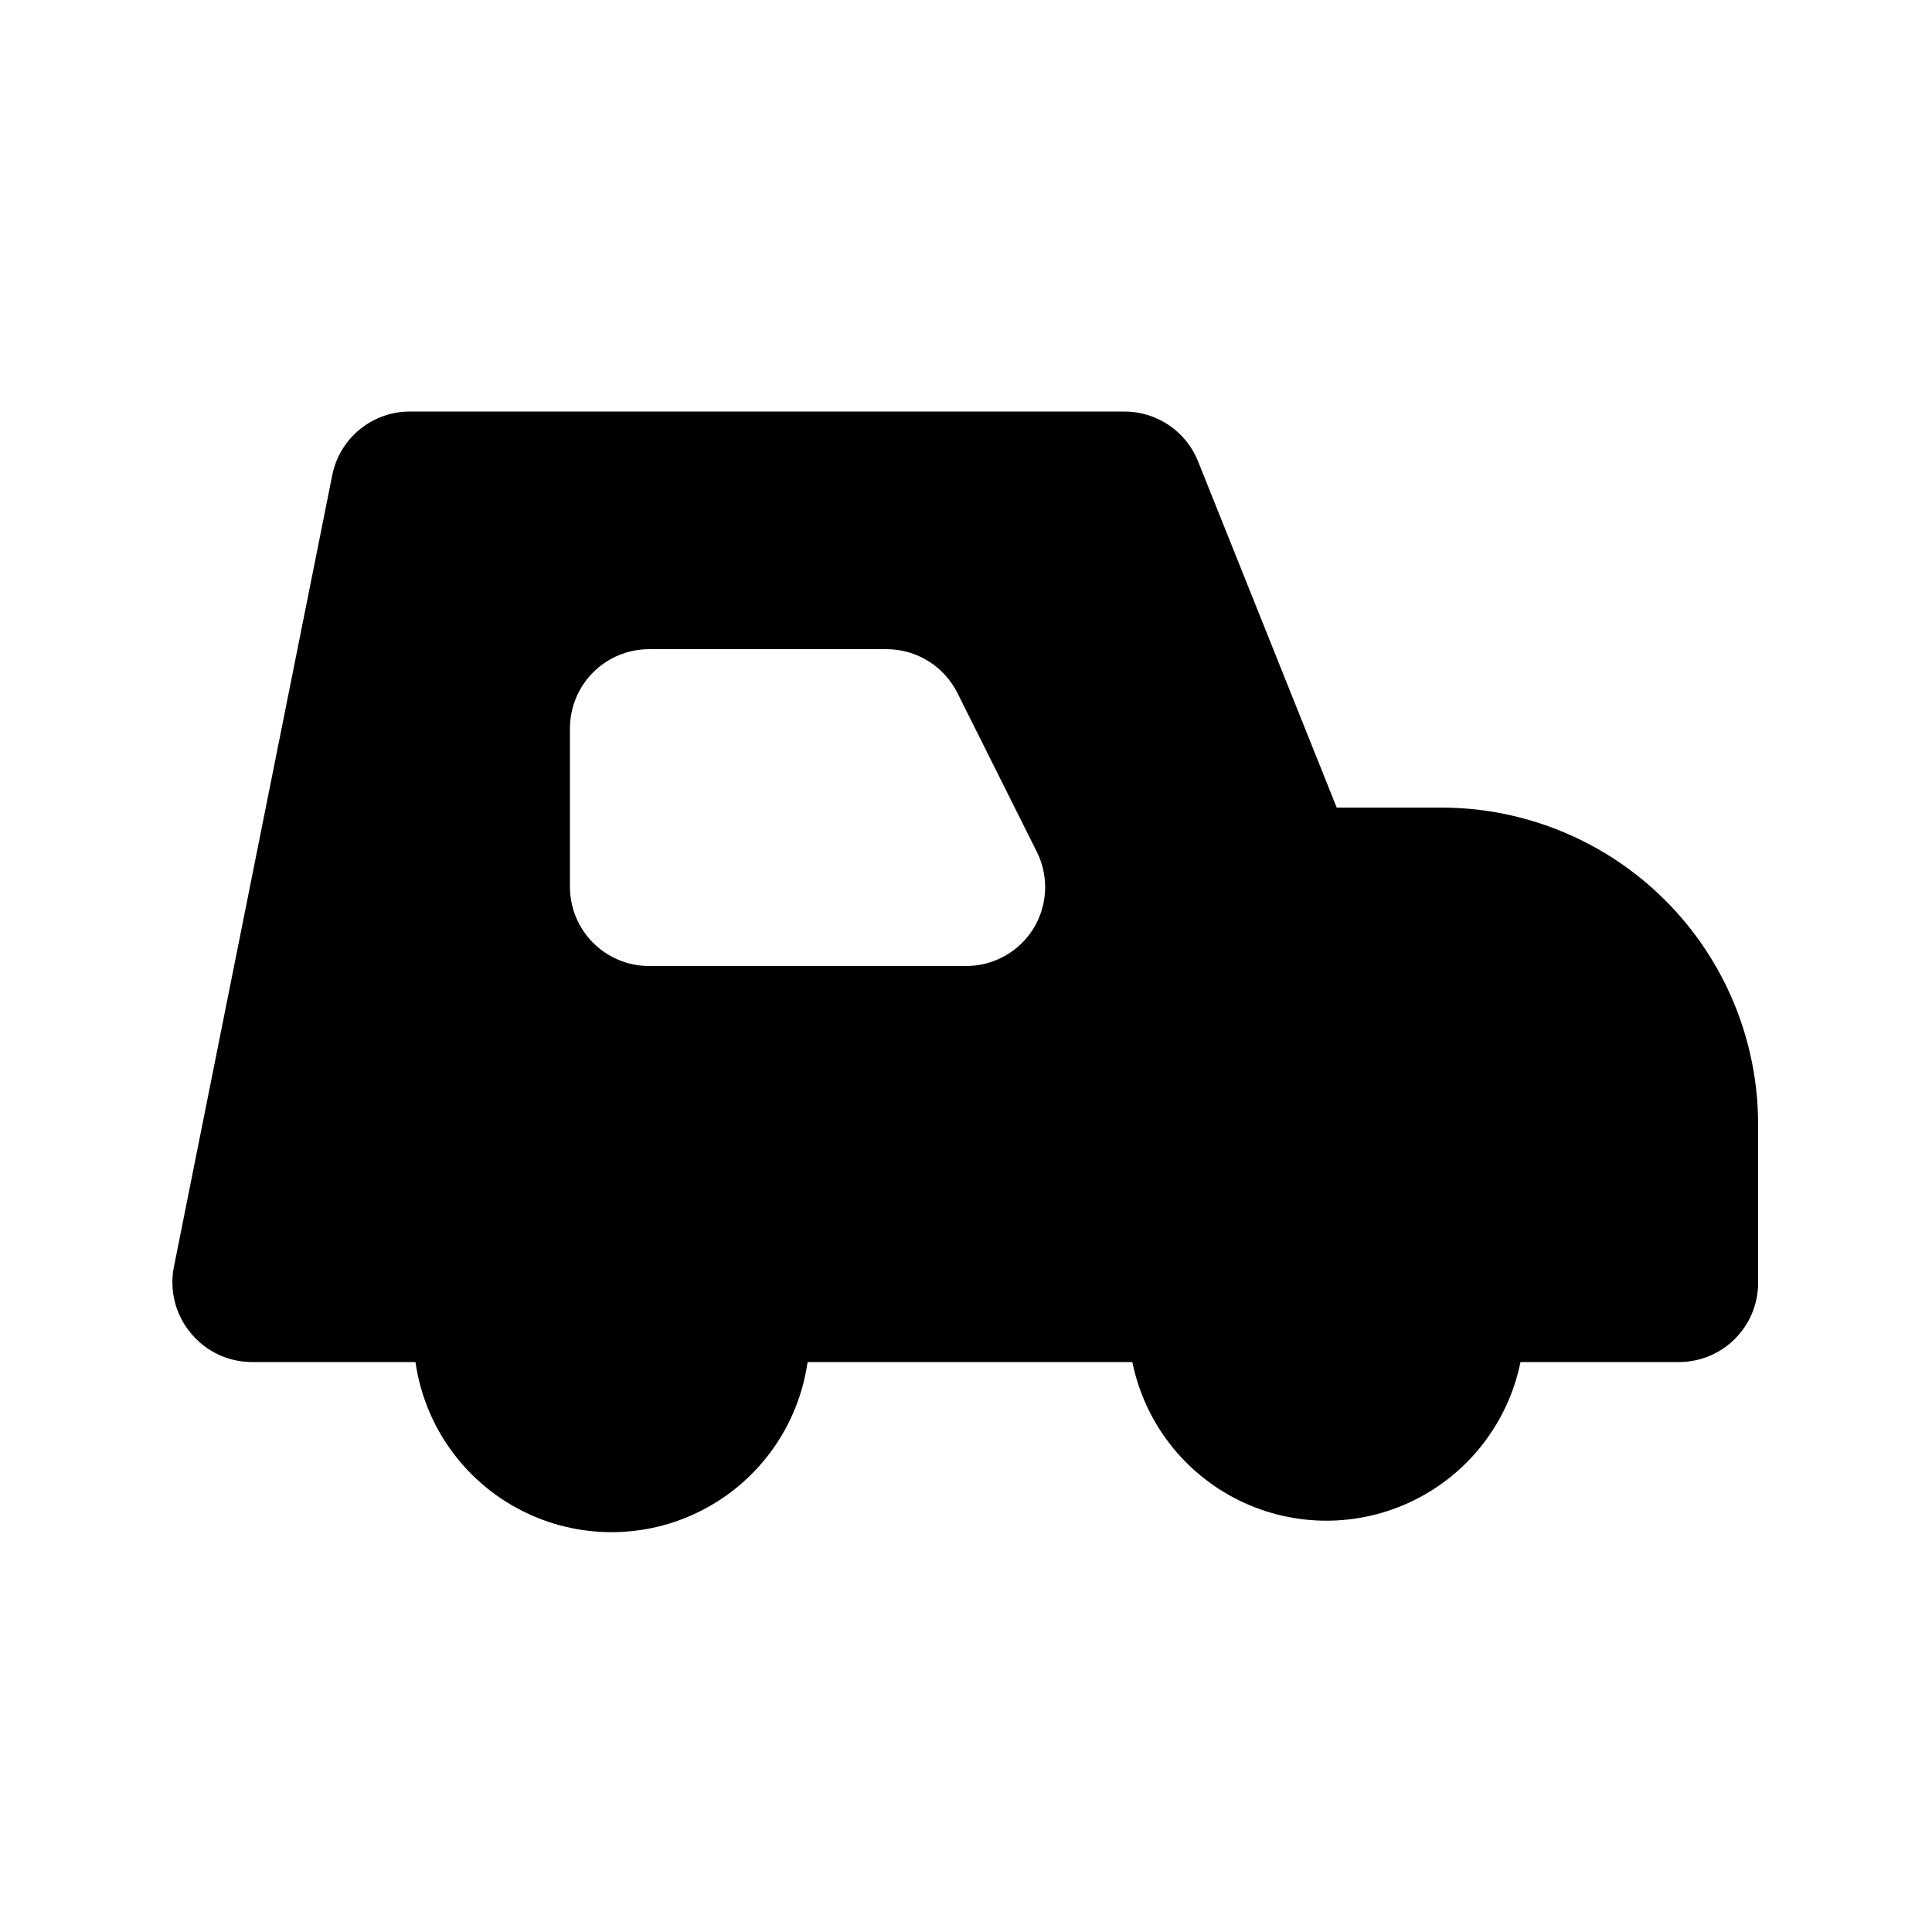
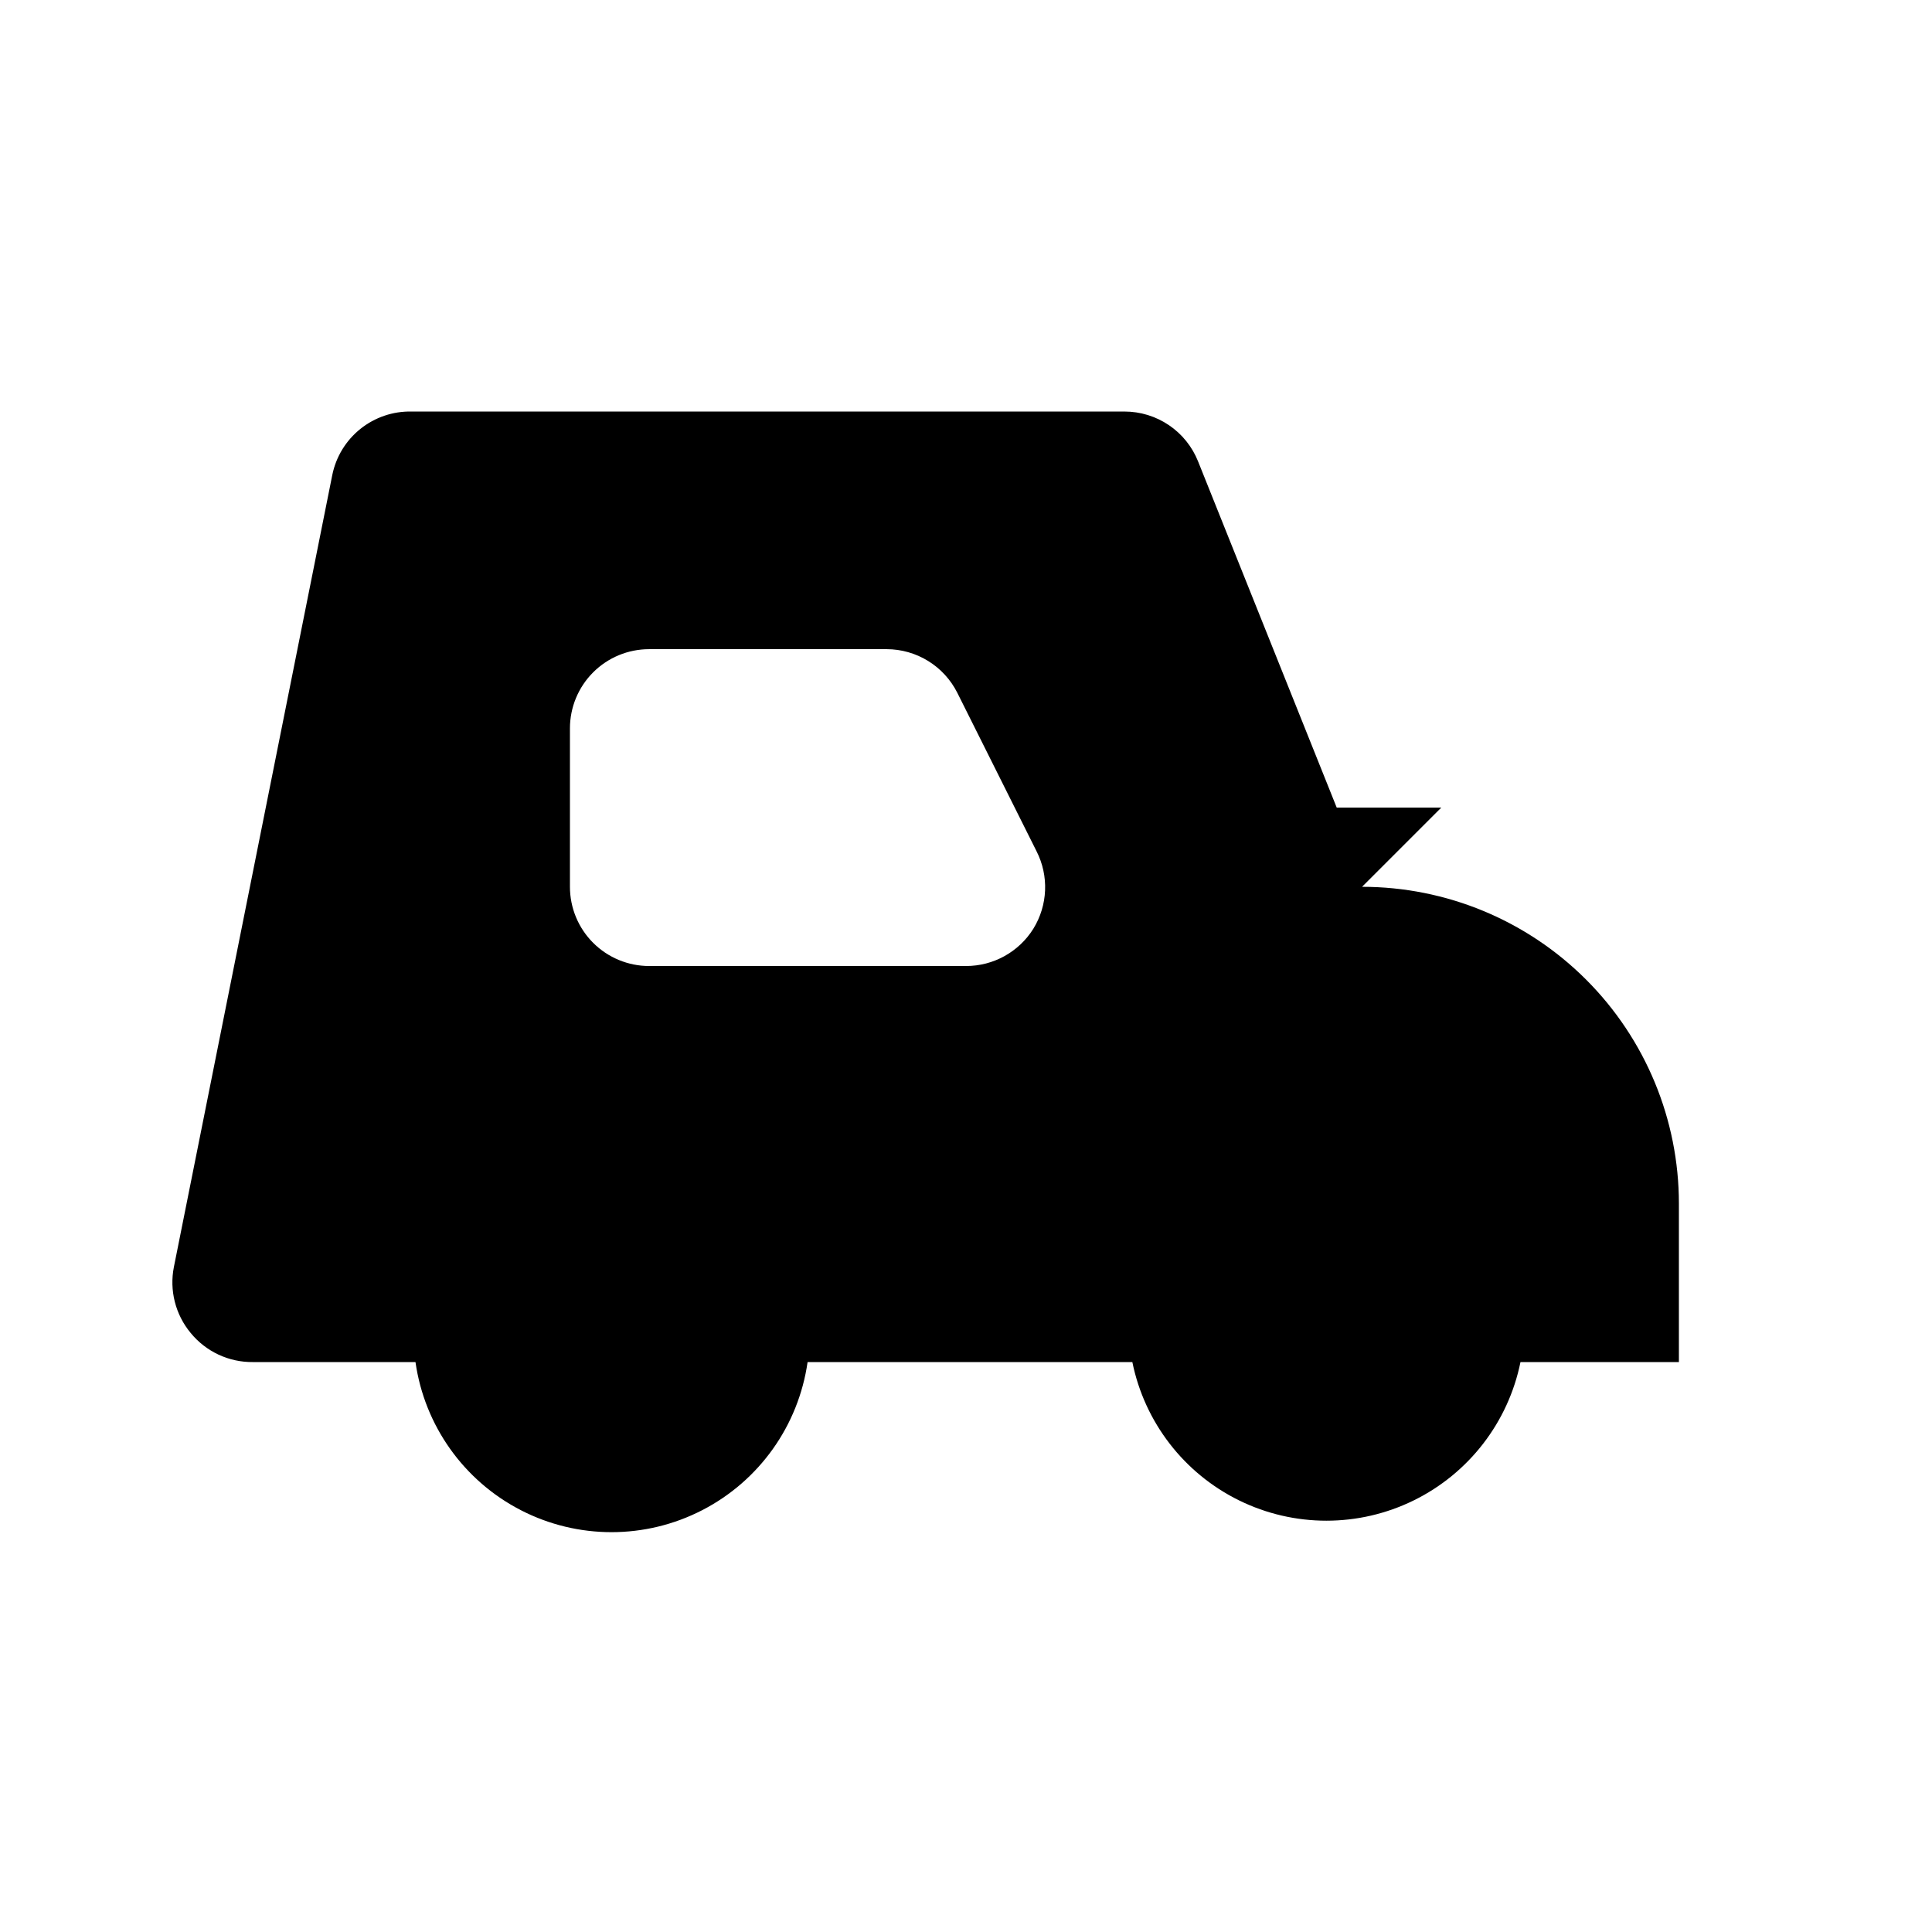
<svg xmlns="http://www.w3.org/2000/svg" fill="#000000" width="800px" height="800px" version="1.1" viewBox="144 144 512 512">
-   <path d="m525.95 358.02h-27.707l-36.738-91.738c-1.555-3.902-4.246-7.254-7.727-9.609-3.481-2.359-7.59-3.617-11.793-3.613h-188.93c-4.91-0.102-9.703 1.527-13.539 4.594-3.836 3.07-6.473 7.387-7.453 12.199l-41.984 209.92c-1.219 6.172 0.402 12.57 4.406 17.422 4.051 4.992 10.16 7.852 16.586 7.766h43.035c2.394 16.824 12.789 31.441 27.887 39.234 15.098 7.793 33.035 7.793 48.133 0 15.102-7.793 25.492-22.41 27.891-39.234h86.066c3.238 15.941 13.684 29.48 28.281 36.656 14.598 7.176 31.699 7.176 46.297 0 14.602-7.176 25.047-20.715 28.281-36.656h41.984c5.57 0 10.906-2.211 14.844-6.148 3.938-3.934 6.148-9.273 6.148-14.844v-41.98c0-22.273-8.844-43.629-24.594-59.375-15.746-15.75-37.105-24.594-59.375-24.594zm-108.11 32.117c-3.844 6.148-10.59 9.879-17.84 9.867h-83.969c-5.57 0-10.906-2.215-14.844-6.148-3.938-3.938-6.148-9.277-6.148-14.844v-41.984c0-5.57 2.211-10.906 6.148-14.844s9.273-6.148 14.844-6.148h62.977c3.875 0.012 7.672 1.098 10.969 3.133 3.301 2.039 5.969 4.949 7.711 8.41l20.992 41.984c3.336 6.535 3.016 14.332-0.84 20.574z" />
+   <path d="m525.95 358.02h-27.707l-36.738-91.738c-1.555-3.902-4.246-7.254-7.727-9.609-3.481-2.359-7.59-3.617-11.793-3.613h-188.93c-4.91-0.102-9.703 1.527-13.539 4.594-3.836 3.07-6.473 7.387-7.453 12.199l-41.984 209.92c-1.219 6.172 0.402 12.57 4.406 17.422 4.051 4.992 10.16 7.852 16.586 7.766h43.035c2.394 16.824 12.789 31.441 27.887 39.234 15.098 7.793 33.035 7.793 48.133 0 15.102-7.793 25.492-22.41 27.891-39.234h86.066c3.238 15.941 13.684 29.48 28.281 36.656 14.598 7.176 31.699 7.176 46.297 0 14.602-7.176 25.047-20.715 28.281-36.656h41.984v-41.98c0-22.273-8.844-43.629-24.594-59.375-15.746-15.75-37.105-24.594-59.375-24.594zm-108.11 32.117c-3.844 6.148-10.59 9.879-17.84 9.867h-83.969c-5.57 0-10.906-2.215-14.844-6.148-3.938-3.938-6.148-9.277-6.148-14.844v-41.984c0-5.57 2.211-10.906 6.148-14.844s9.273-6.148 14.844-6.148h62.977c3.875 0.012 7.672 1.098 10.969 3.133 3.301 2.039 5.969 4.949 7.711 8.41l20.992 41.984c3.336 6.535 3.016 14.332-0.84 20.574z" />
</svg>